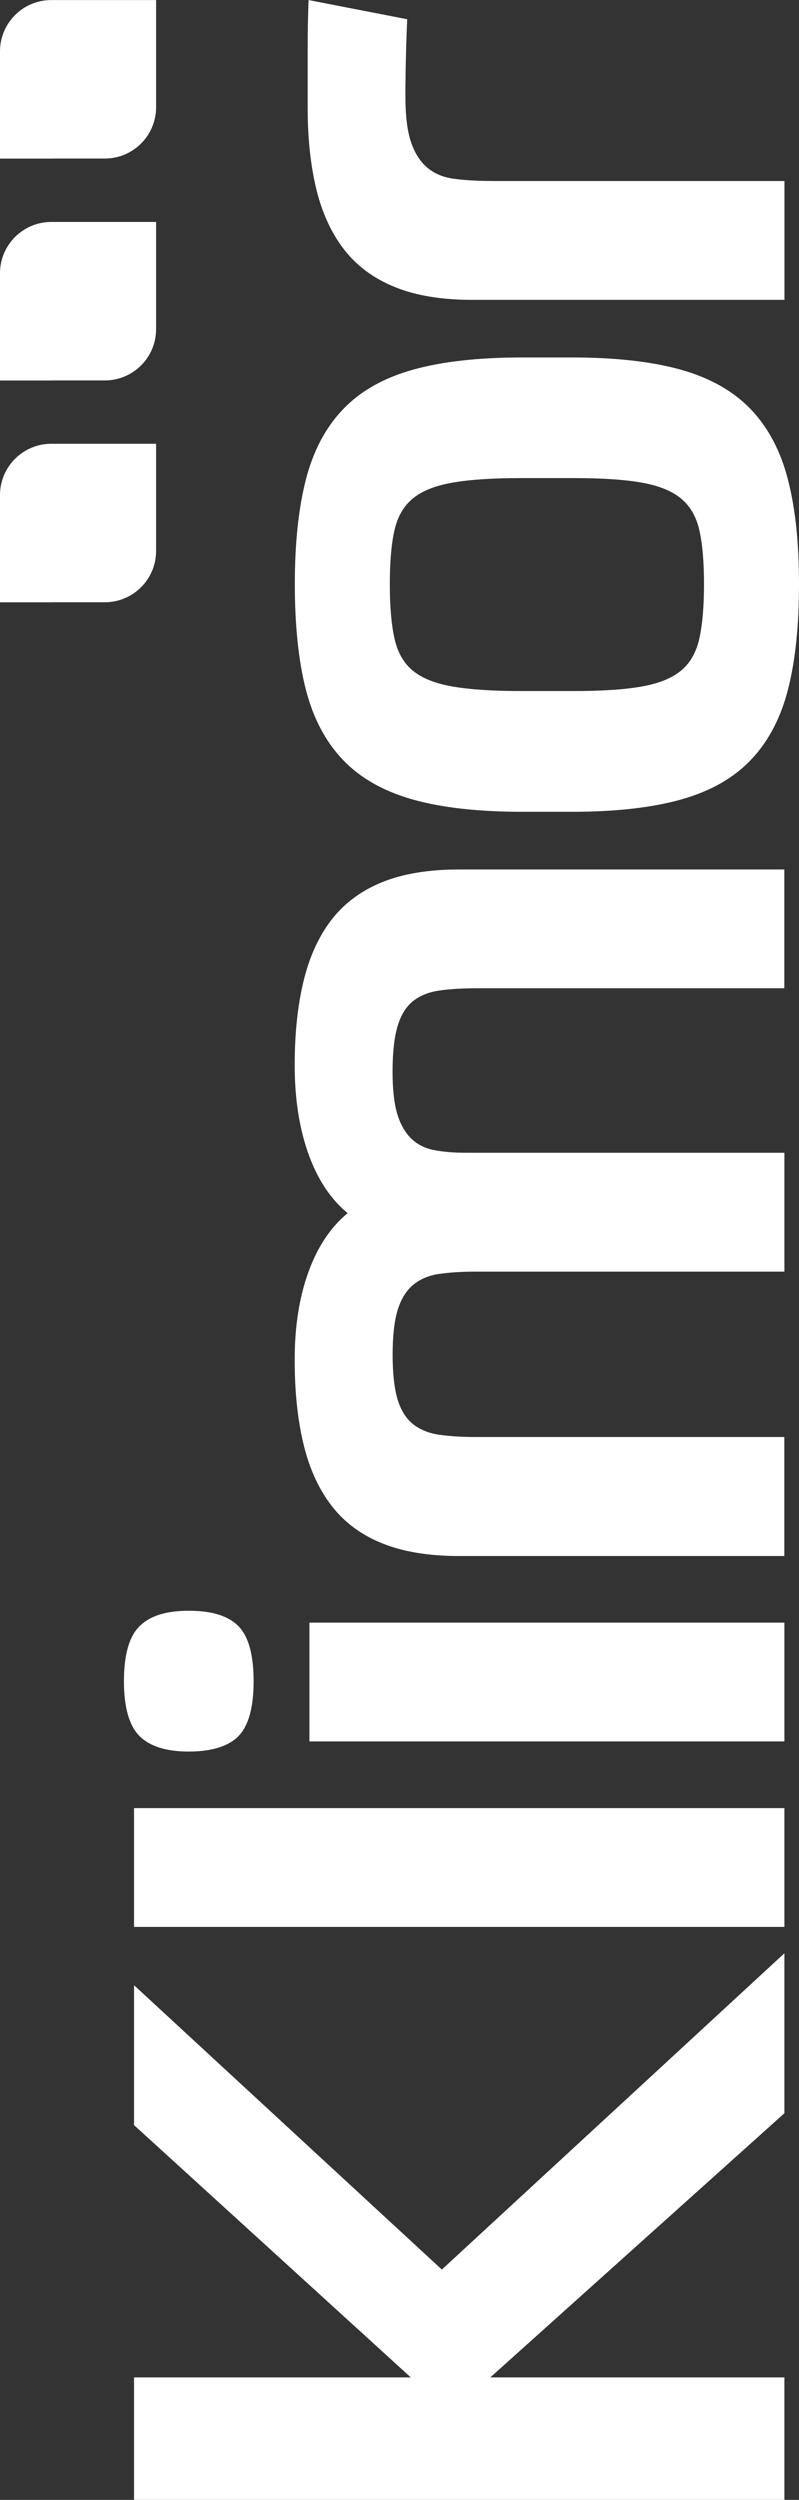
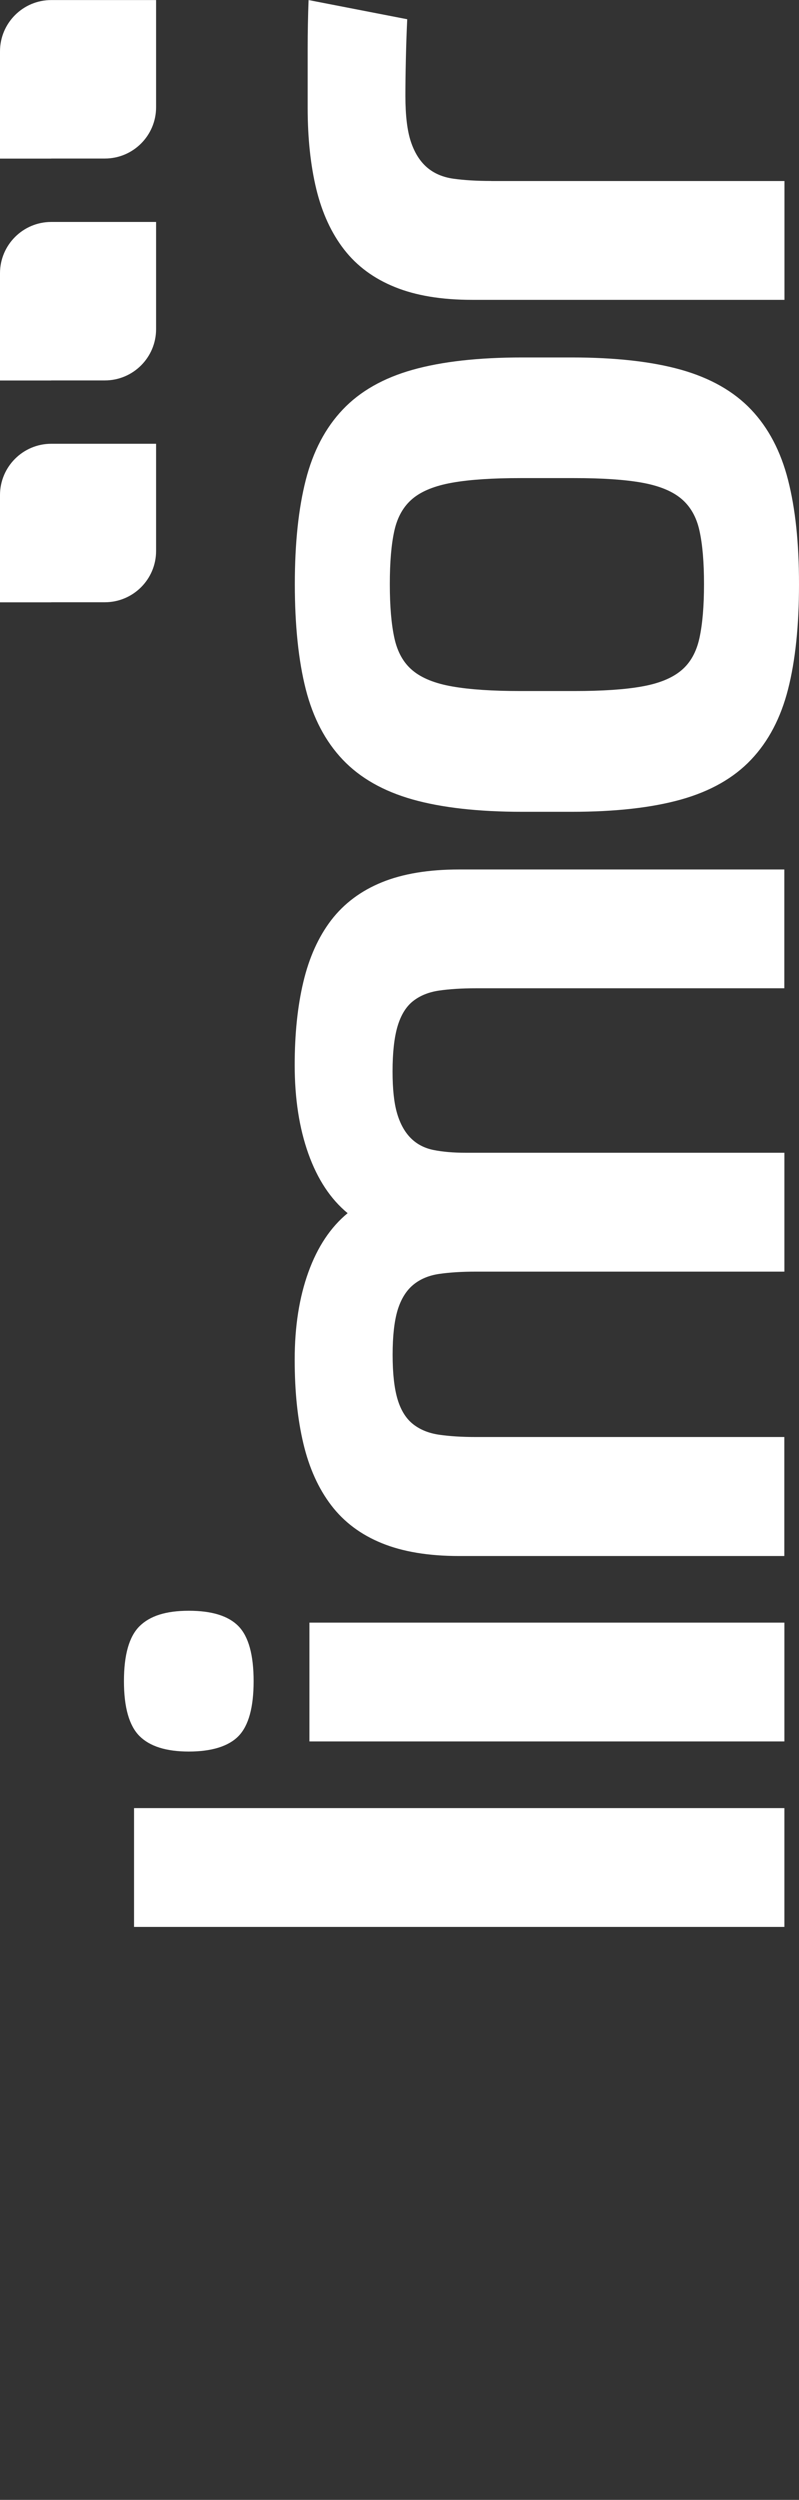
<svg xmlns="http://www.w3.org/2000/svg" id="Warstwa_1" data-name="Warstwa 1" viewBox="0 0 122.55 383.17">
  <rect x="0" y="0" width="122.55" height="383.17" fill="#333333" stroke="none" />
  <defs>
    <style>
      .cls-1 {
        fill: #fff;
      }
    </style>
  </defs>
  <path class="cls-1" d="m7.86,24.3h8.22c4.34,0,7.86-3.52,7.86-7.86V.01H7.86C3.52.01,0,3.54,0,7.88v16.43h7.86Z" />
  <g>
    <path class="cls-1" d="m7.86,58.31h8.22c4.34,0,7.86-3.52,7.86-7.86v-16.43H7.86c-4.34,0-7.86,3.53-7.86,7.87v16.43h7.86Z" />
    <path class="cls-1" d="m7.86,92.31h8.22c4.34,0,7.86-3.52,7.86-7.86v-16.43H7.86c-4.34,0-7.86,3.53-7.86,7.87v16.43h7.86Z" />
    <g>
      <path class="cls-1" d="m75.34,27.74c-2.24,0-4.18-.12-5.81-.35-1.63-.23-2.99-.82-4.06-1.75-1.07-.93-1.89-2.24-2.45-3.92-.56-1.68-.84-4.02-.84-7.01,0-1.49.02-3.36.07-5.6.05-2.24.12-4.29.21-6.16l-15.13-2.94c-.09,2.43-.14,4.9-.14,7.43v9.1c0,4.67.45,8.83,1.33,12.47.89,3.64,2.31,6.73,4.27,9.25,1.96,2.52,4.55,4.44,7.78,5.74,3.22,1.31,7.17,1.96,11.84,1.96h47.91v-18.21h-44.97Z" />
      <path class="cls-1" d="m63.29,56.68c-4.48,1.26-8.06,3.29-10.72,6.1-2.66,2.8-4.55,6.4-5.67,10.79-1.12,4.39-1.68,9.71-1.68,15.97s.56,11.72,1.68,16.11c1.12,4.39,3.01,7.99,5.67,10.79,2.66,2.8,6.23,4.83,10.72,6.1,4.48,1.26,10.09,1.89,16.81,1.89h7.57c6.72,0,12.33-.63,16.81-1.89,4.48-1.26,8.06-3.29,10.72-6.1,2.66-2.8,4.55-6.4,5.67-10.79,1.12-4.39,1.68-9.76,1.68-16.11s-.56-11.58-1.68-15.97c-1.12-4.39-3.01-7.99-5.67-10.79-2.66-2.8-6.24-4.83-10.72-6.1-4.48-1.26-10.09-1.89-16.81-1.89h-7.57c-6.73,0-12.33.63-16.81,1.89Zm24.8,16.6c4.3,0,7.75.23,10.37.7,2.61.47,4.62,1.28,6.02,2.45,1.4,1.17,2.34,2.8,2.8,4.9.47,2.1.7,4.83.7,8.2s-.23,6.12-.7,8.27c-.47,2.15-1.4,3.81-2.8,4.97-1.4,1.17-3.41,1.99-6.02,2.45-2.62.47-6.07.7-10.37.7h-8.27c-4.29,0-7.77-.23-10.44-.7-2.66-.46-4.69-1.28-6.09-2.45-1.4-1.16-2.33-2.82-2.8-4.97-.47-2.15-.7-4.9-.7-8.27s.23-6.1.7-8.2c.47-2.1,1.4-3.73,2.8-4.9,1.4-1.17,3.43-1.98,6.09-2.45,2.66-.47,6.14-.7,10.44-.7h8.27Z" />
      <path class="cls-1" d="m120.31,220.26h-47.35c-2.15,0-4.01-.12-5.6-.35-1.59-.23-2.92-.77-3.99-1.61-1.07-.84-1.87-2.1-2.38-3.78-.51-1.68-.77-3.97-.77-6.86s.26-5.18.77-6.87c.52-1.68,1.31-2.96,2.38-3.85,1.07-.89,2.41-1.45,3.99-1.68,1.59-.23,3.46-.35,5.6-.35h47.35v-18.22h-48.9c-1.87,0-3.5-.14-4.9-.42-1.4-.28-2.57-.89-3.5-1.82-.93-.93-1.63-2.19-2.1-3.78-.47-1.59-.7-3.74-.7-6.45,0-2.89.26-5.21.77-6.93.52-1.73,1.31-3.01,2.38-3.85,1.07-.84,2.41-1.38,3.99-1.61,1.59-.23,3.46-.35,5.6-.35h47.35v-18.21h-49.88c-4.67,0-8.62.65-11.84,1.96-3.22,1.31-5.81,3.25-7.78,5.81-1.96,2.57-3.38,5.72-4.27,9.46-.89,3.73-1.33,7.98-1.33,12.75,0,5.14.7,9.67,2.1,13.59,1.4,3.92,3.41,6.96,6.02,9.11-2.61,2.15-4.62,5.16-6.02,9.04-1.4,3.87-2.1,8.34-2.1,13.38s.45,9.15,1.33,12.89c.89,3.74,2.31,6.89,4.27,9.46,1.96,2.57,4.55,4.51,7.78,5.82,3.22,1.31,7.17,1.96,11.84,1.96h49.88v-18.21Z" />
      <g>
        <path class="cls-1" d="m38.9,257.68c0-4.01-.77-6.82-2.31-8.41-1.54-1.59-4.09-2.38-7.63-2.38s-5.98.8-7.57,2.38c-1.59,1.59-2.38,4.39-2.38,8.41s.8,6.82,2.38,8.41c1.59,1.59,4.11,2.38,7.57,2.38s6.09-.79,7.63-2.38c1.54-1.59,2.31-4.39,2.31-8.41Z" />
        <rect class="cls-1" x="47.46" y="248.71" width="72.85" height="18.21" />
      </g>
      <rect class="cls-1" x="20.56" y="277.14" width="99.75" height="18.21" />
-       <polygon class="cls-1" points="20.56 364.4 20.56 383.17 120.31 383.17 120.31 364.4 75.2 364.4 120.31 323.91 120.31 299.39 67.77 347.87 20.56 304.29 20.56 325.73 63.01 364.4 20.56 364.4" />
    </g>
  </g>
</svg>